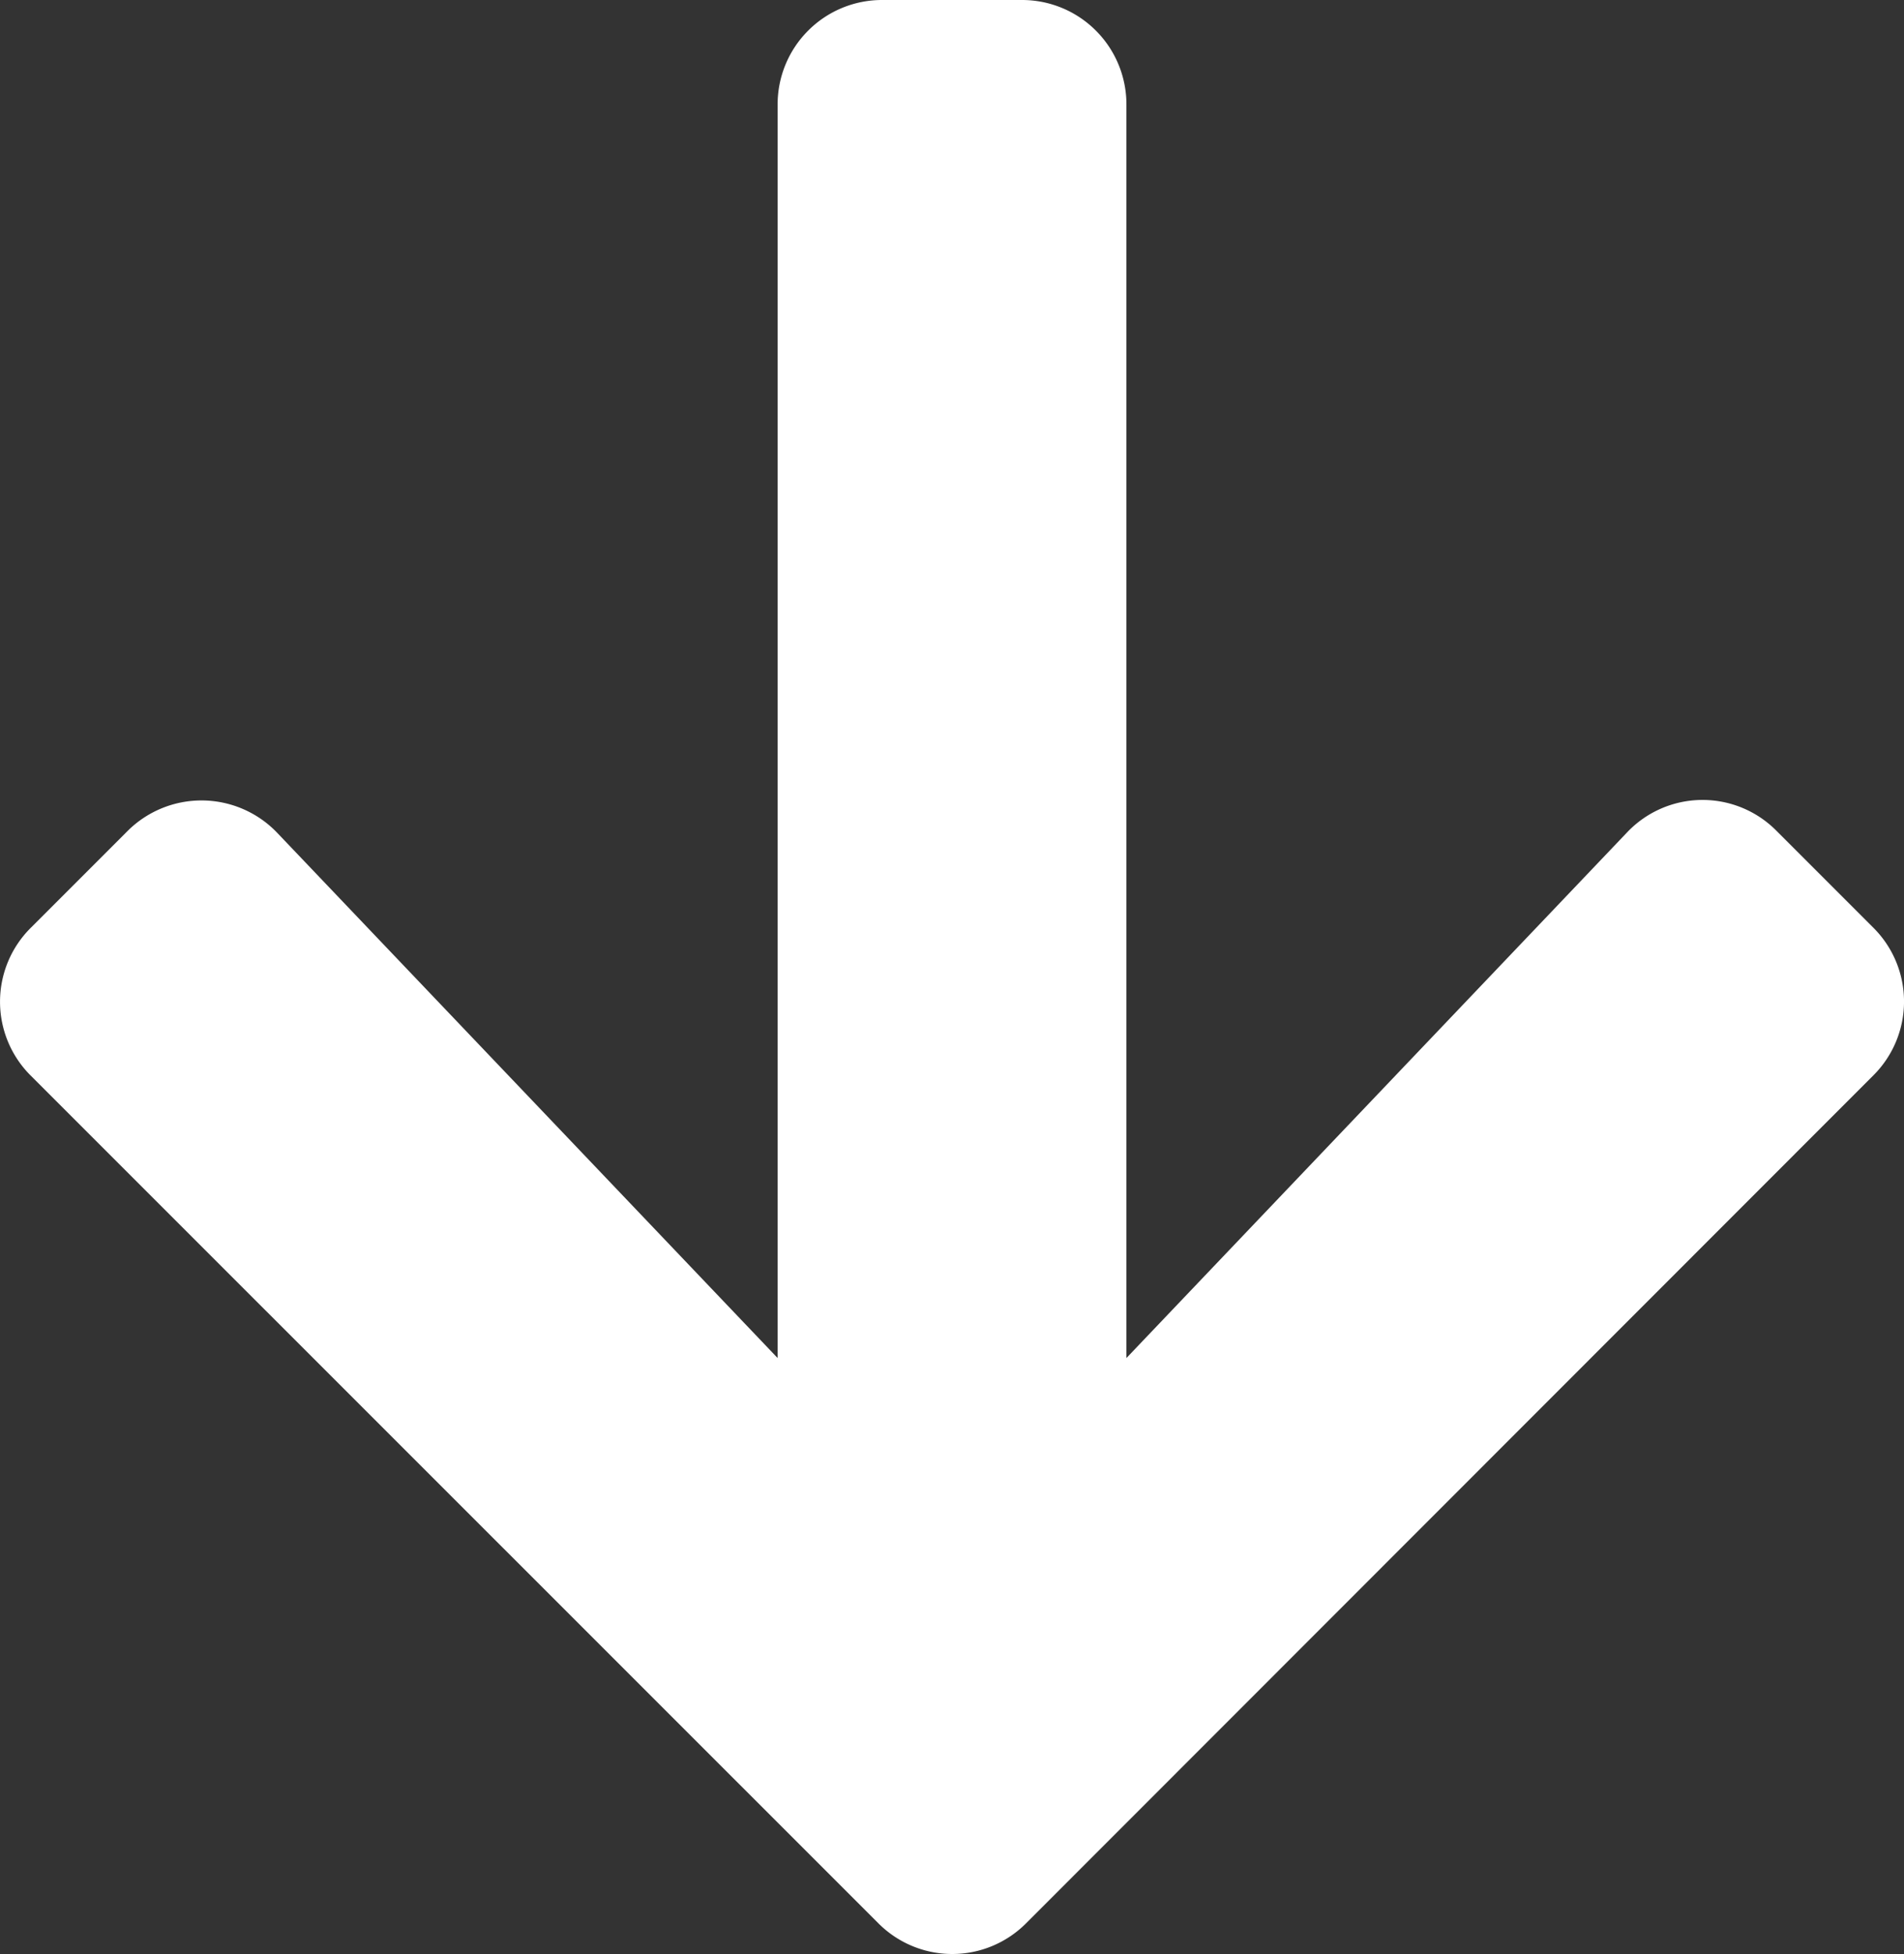
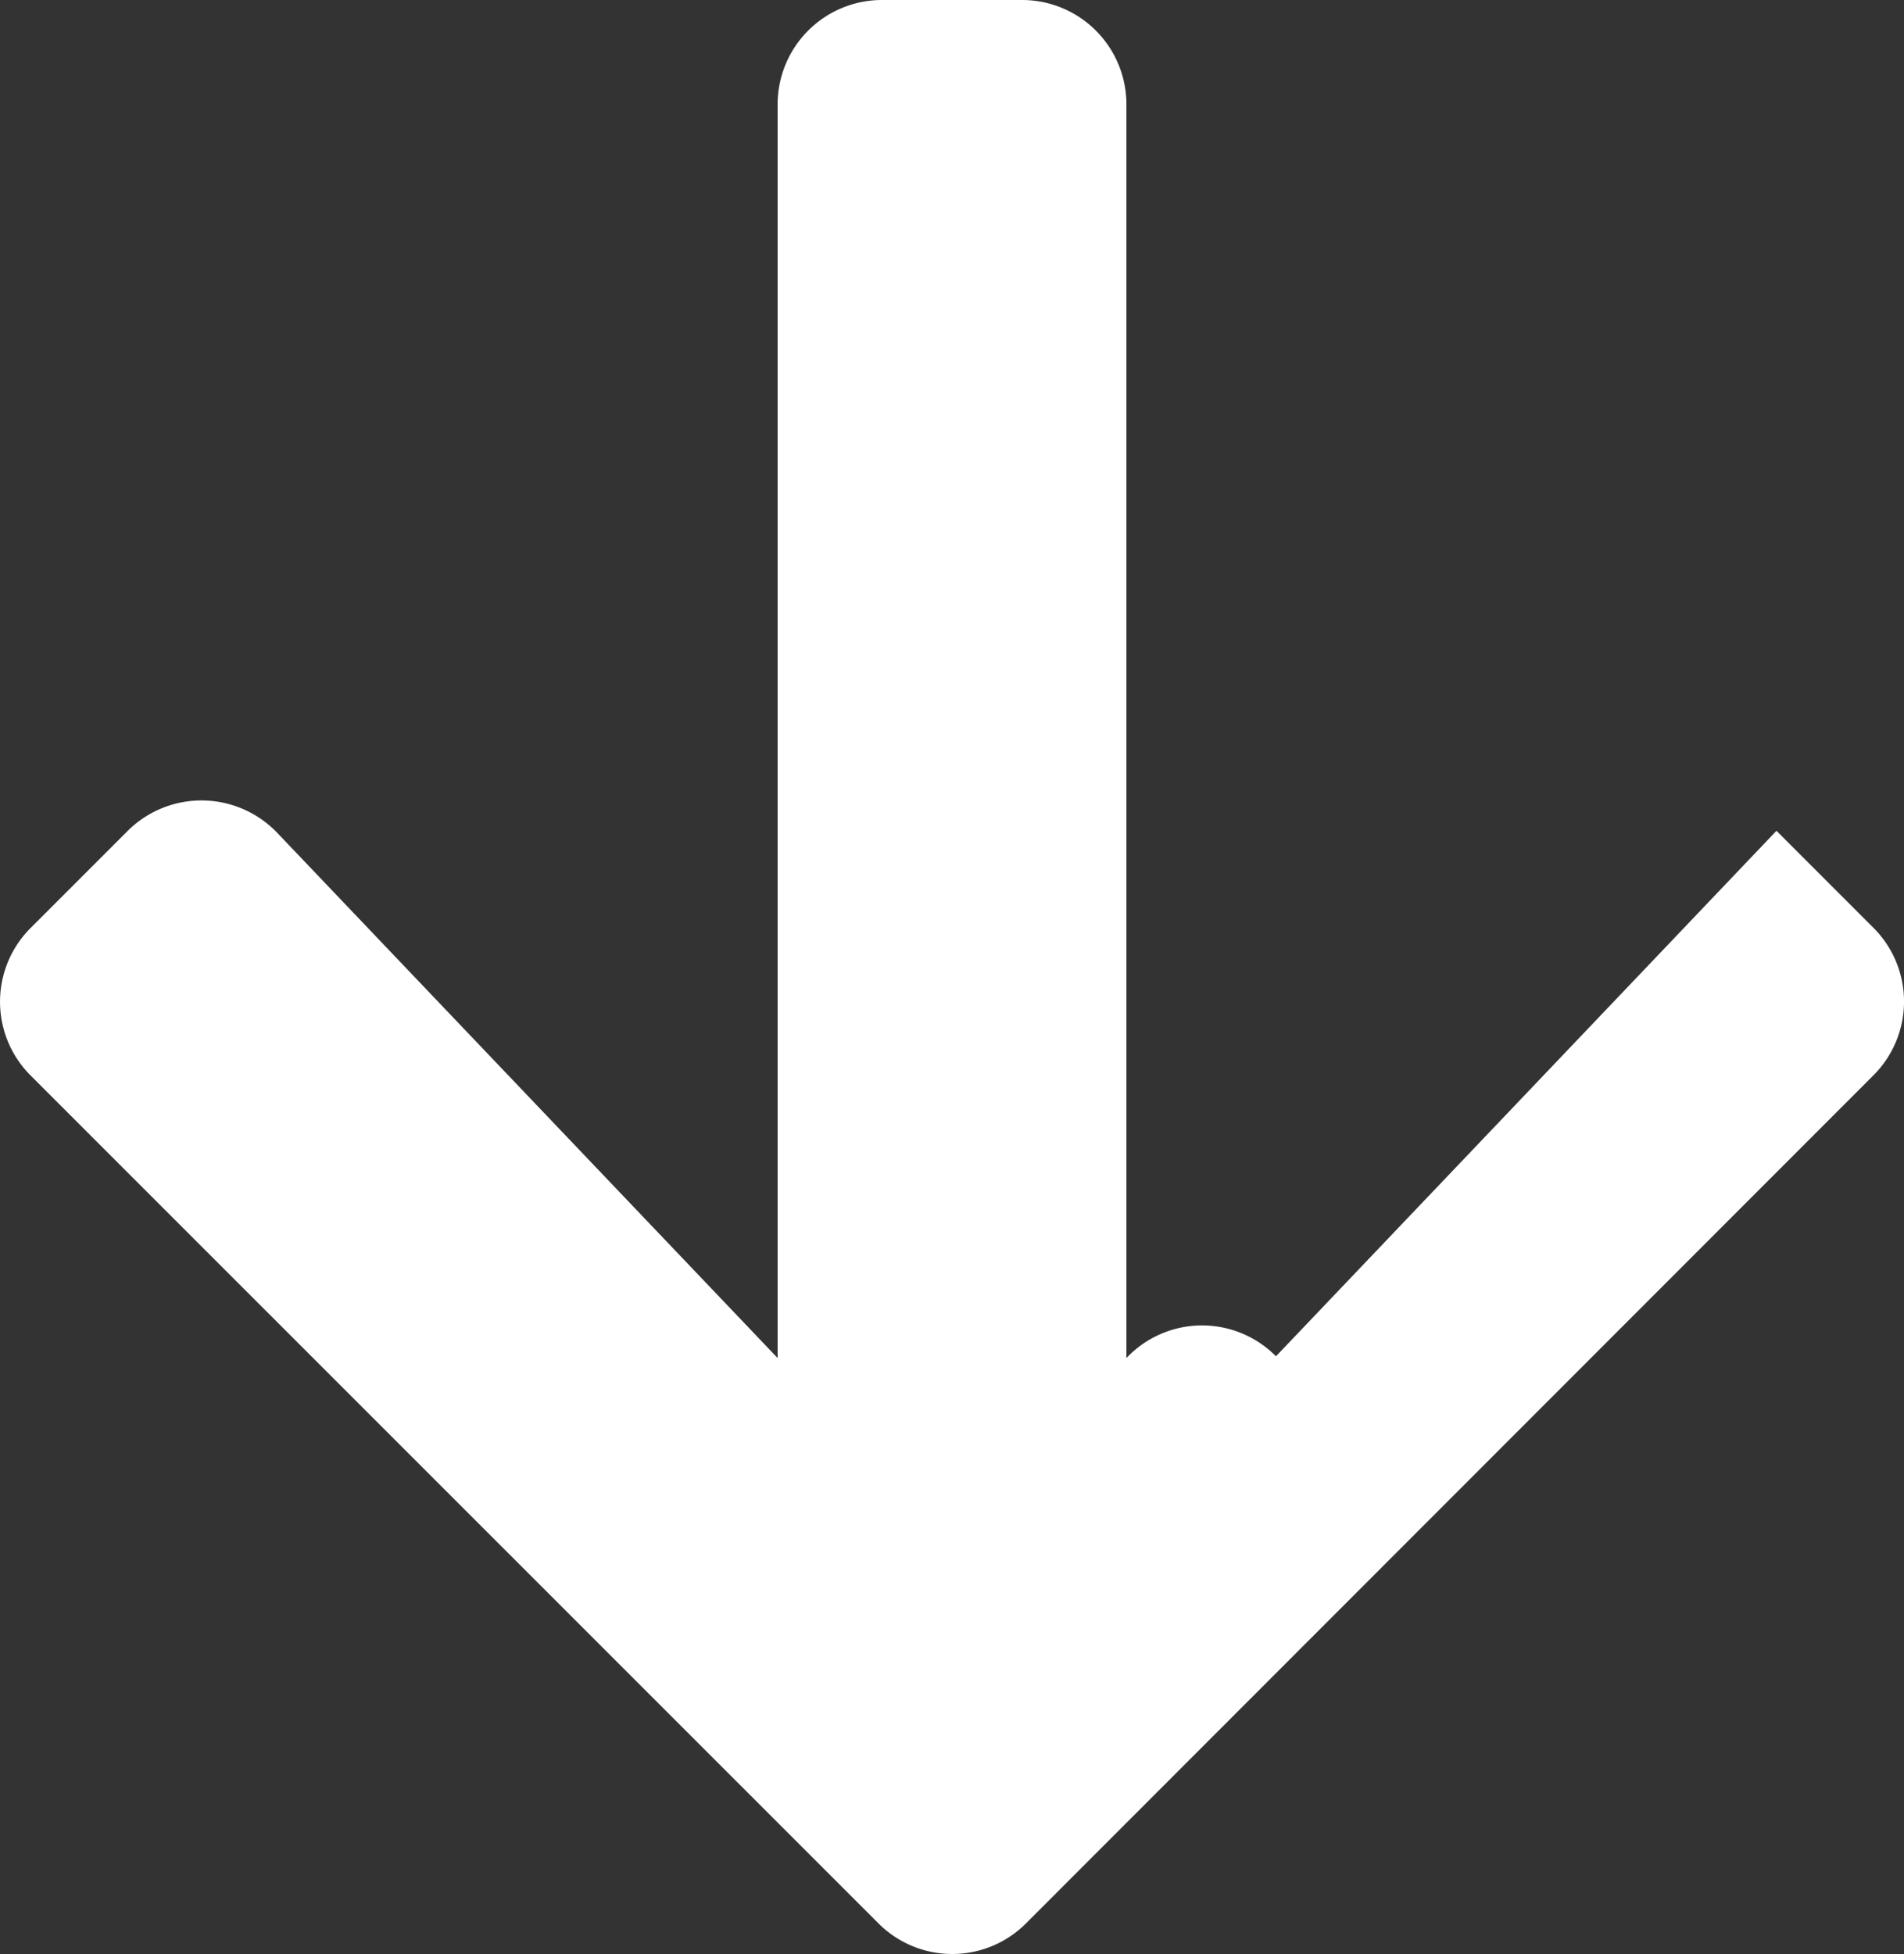
<svg xmlns="http://www.w3.org/2000/svg" width="41.519" height="42.598" viewBox="0 0 41.519 42.598">
  <rect x="0" y="0" width="41.519" height="42.598" fill="#333333" stroke="none" />
-   <path id="Icon_awesome-arrow-down" data-name="Icon awesome-arrow-down" d="M39.135,20.362l2.111,2.111a2.272,2.272,0,0,1,0,3.223L22.773,44.178a2.272,2.272,0,0,1-3.223,0L1.068,25.7a2.272,2.272,0,0,1,0-3.223l2.111-2.111a2.284,2.284,0,0,1,3.261.038L17.354,31.856V4.532A2.276,2.276,0,0,1,19.636,2.25h3.042A2.276,2.276,0,0,1,24.96,4.532V31.856L35.874,20.4a2.268,2.268,0,0,1,3.261-.038Z" transform="translate(-0.397 -2.25)" fill="#fff" />
+   <path id="Icon_awesome-arrow-down" data-name="Icon awesome-arrow-down" d="M39.135,20.362l2.111,2.111a2.272,2.272,0,0,1,0,3.223L22.773,44.178a2.272,2.272,0,0,1-3.223,0L1.068,25.7a2.272,2.272,0,0,1,0-3.223l2.111-2.111a2.284,2.284,0,0,1,3.261.038L17.354,31.856V4.532A2.276,2.276,0,0,1,19.636,2.25h3.042A2.276,2.276,0,0,1,24.96,4.532V31.856a2.268,2.268,0,0,1,3.261-.038Z" transform="translate(-0.397 -2.25)" fill="#fff" />
</svg>